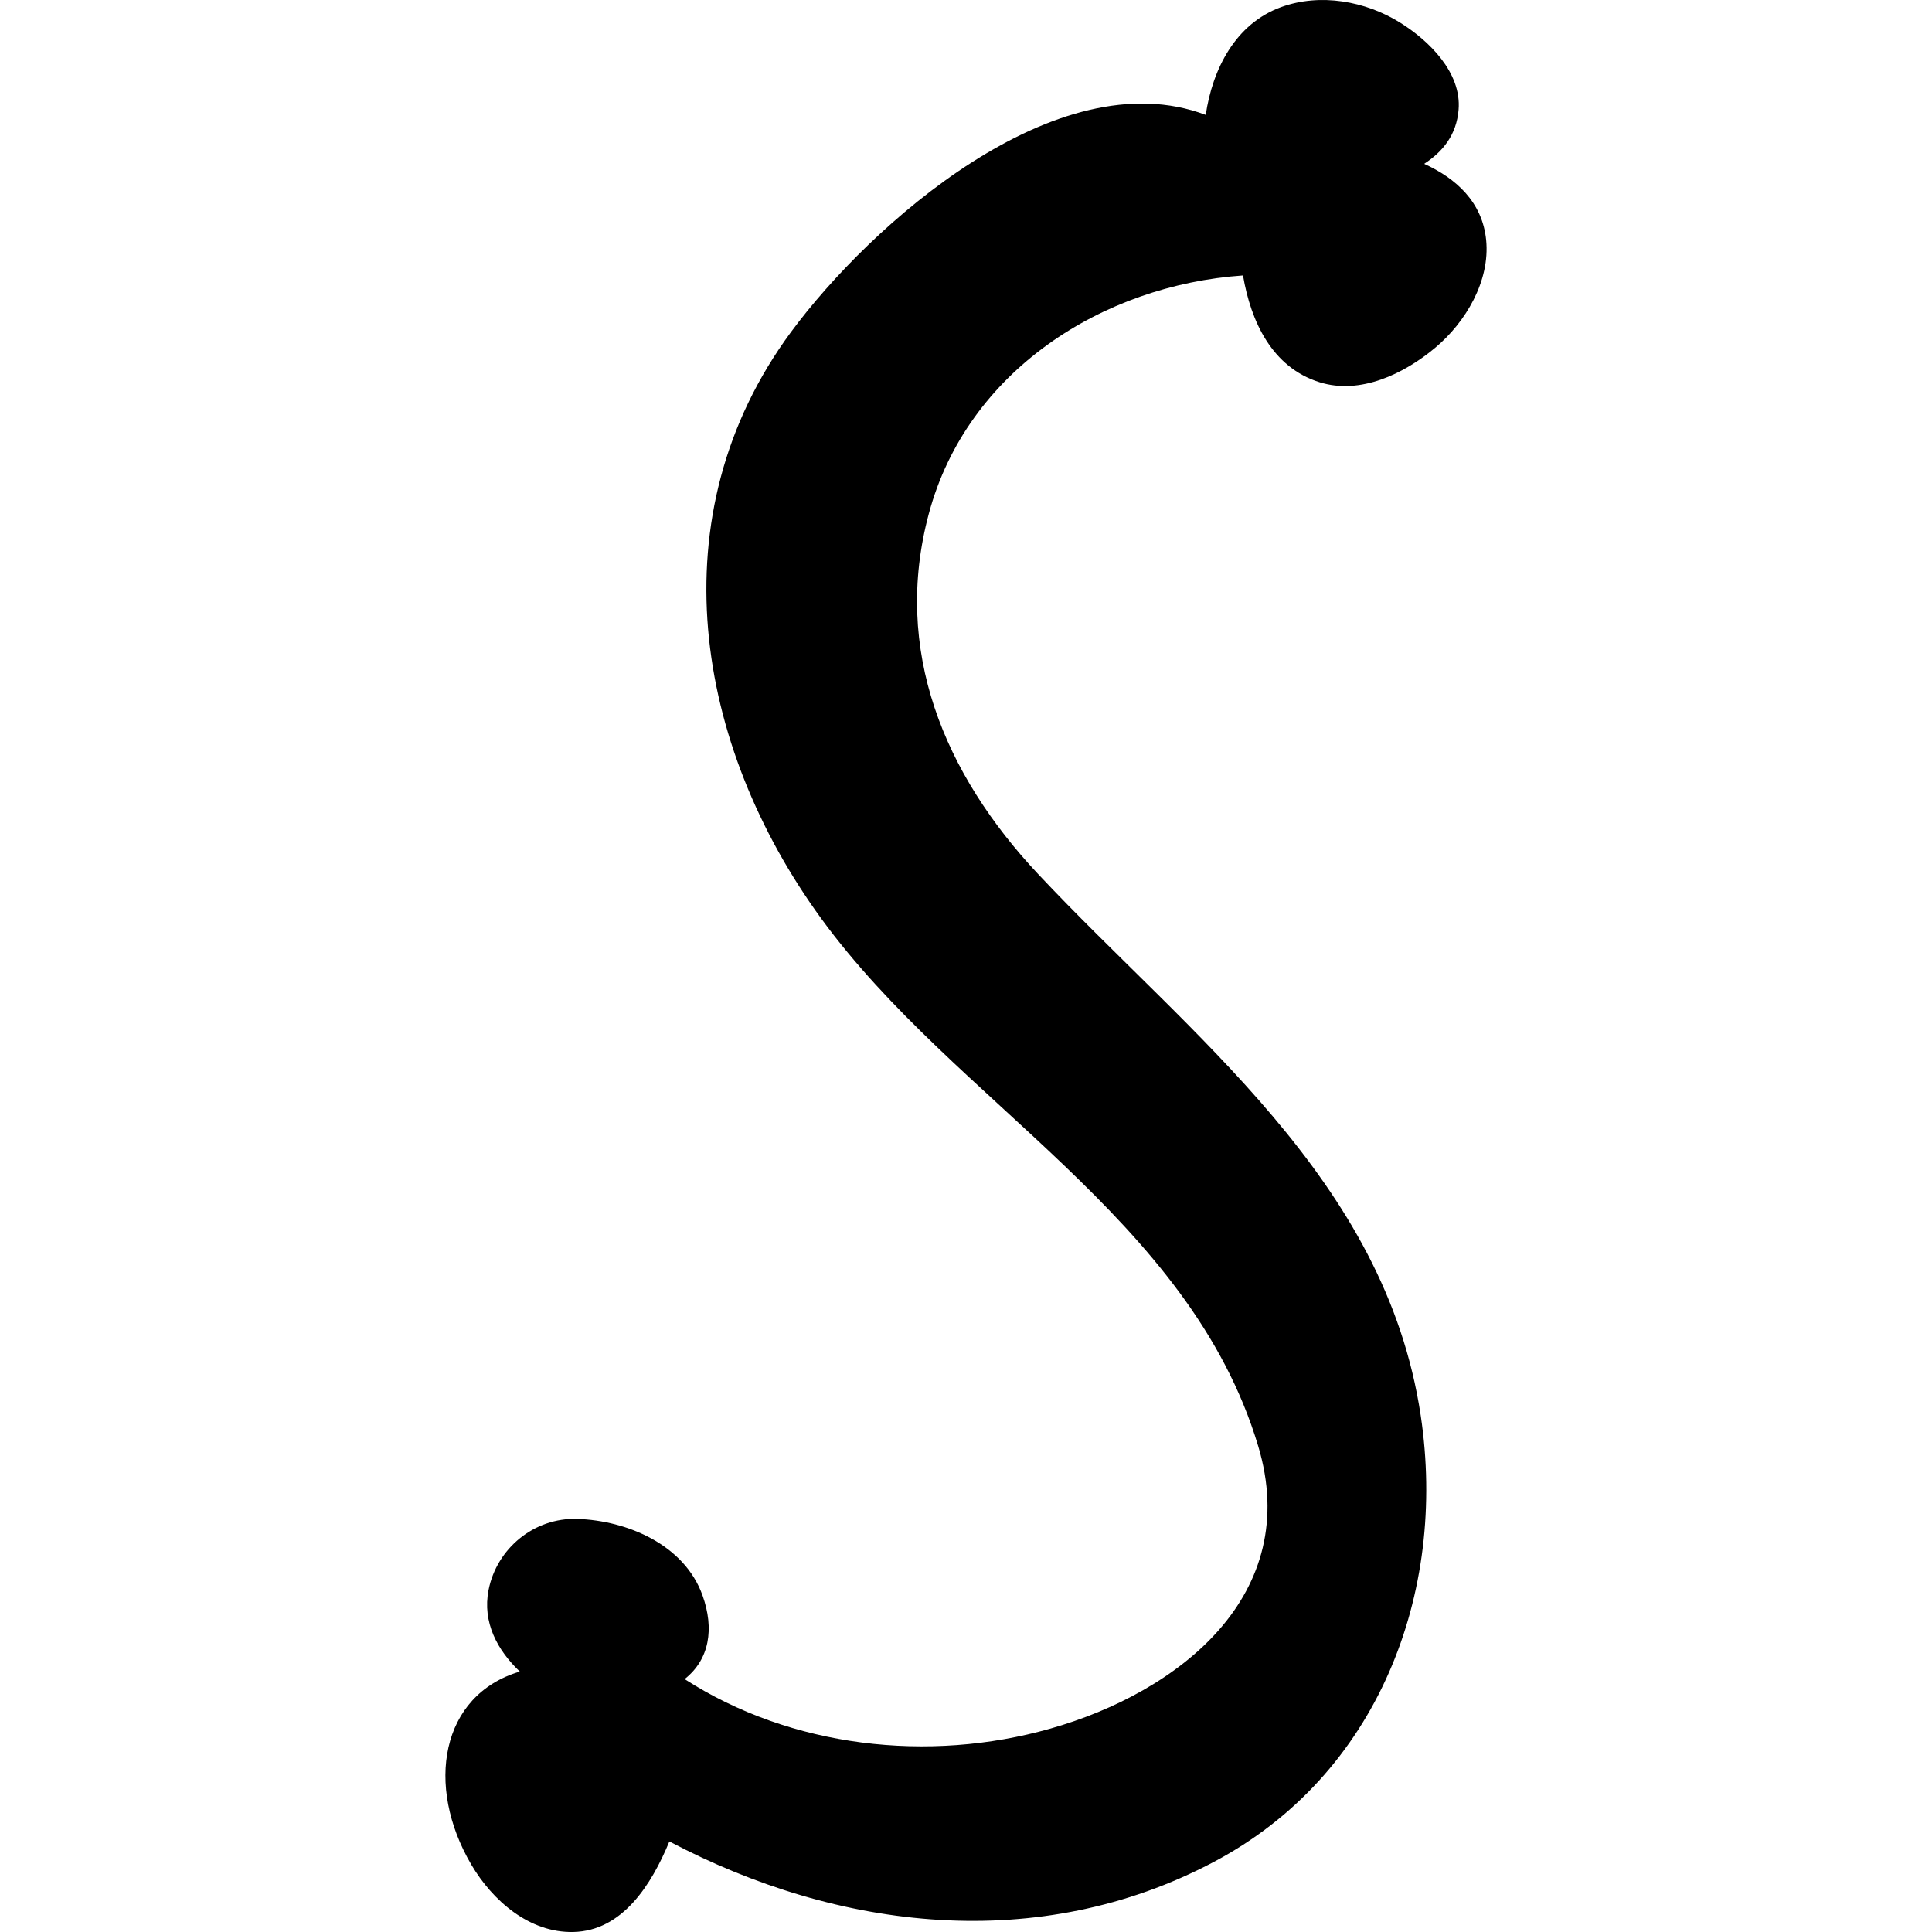
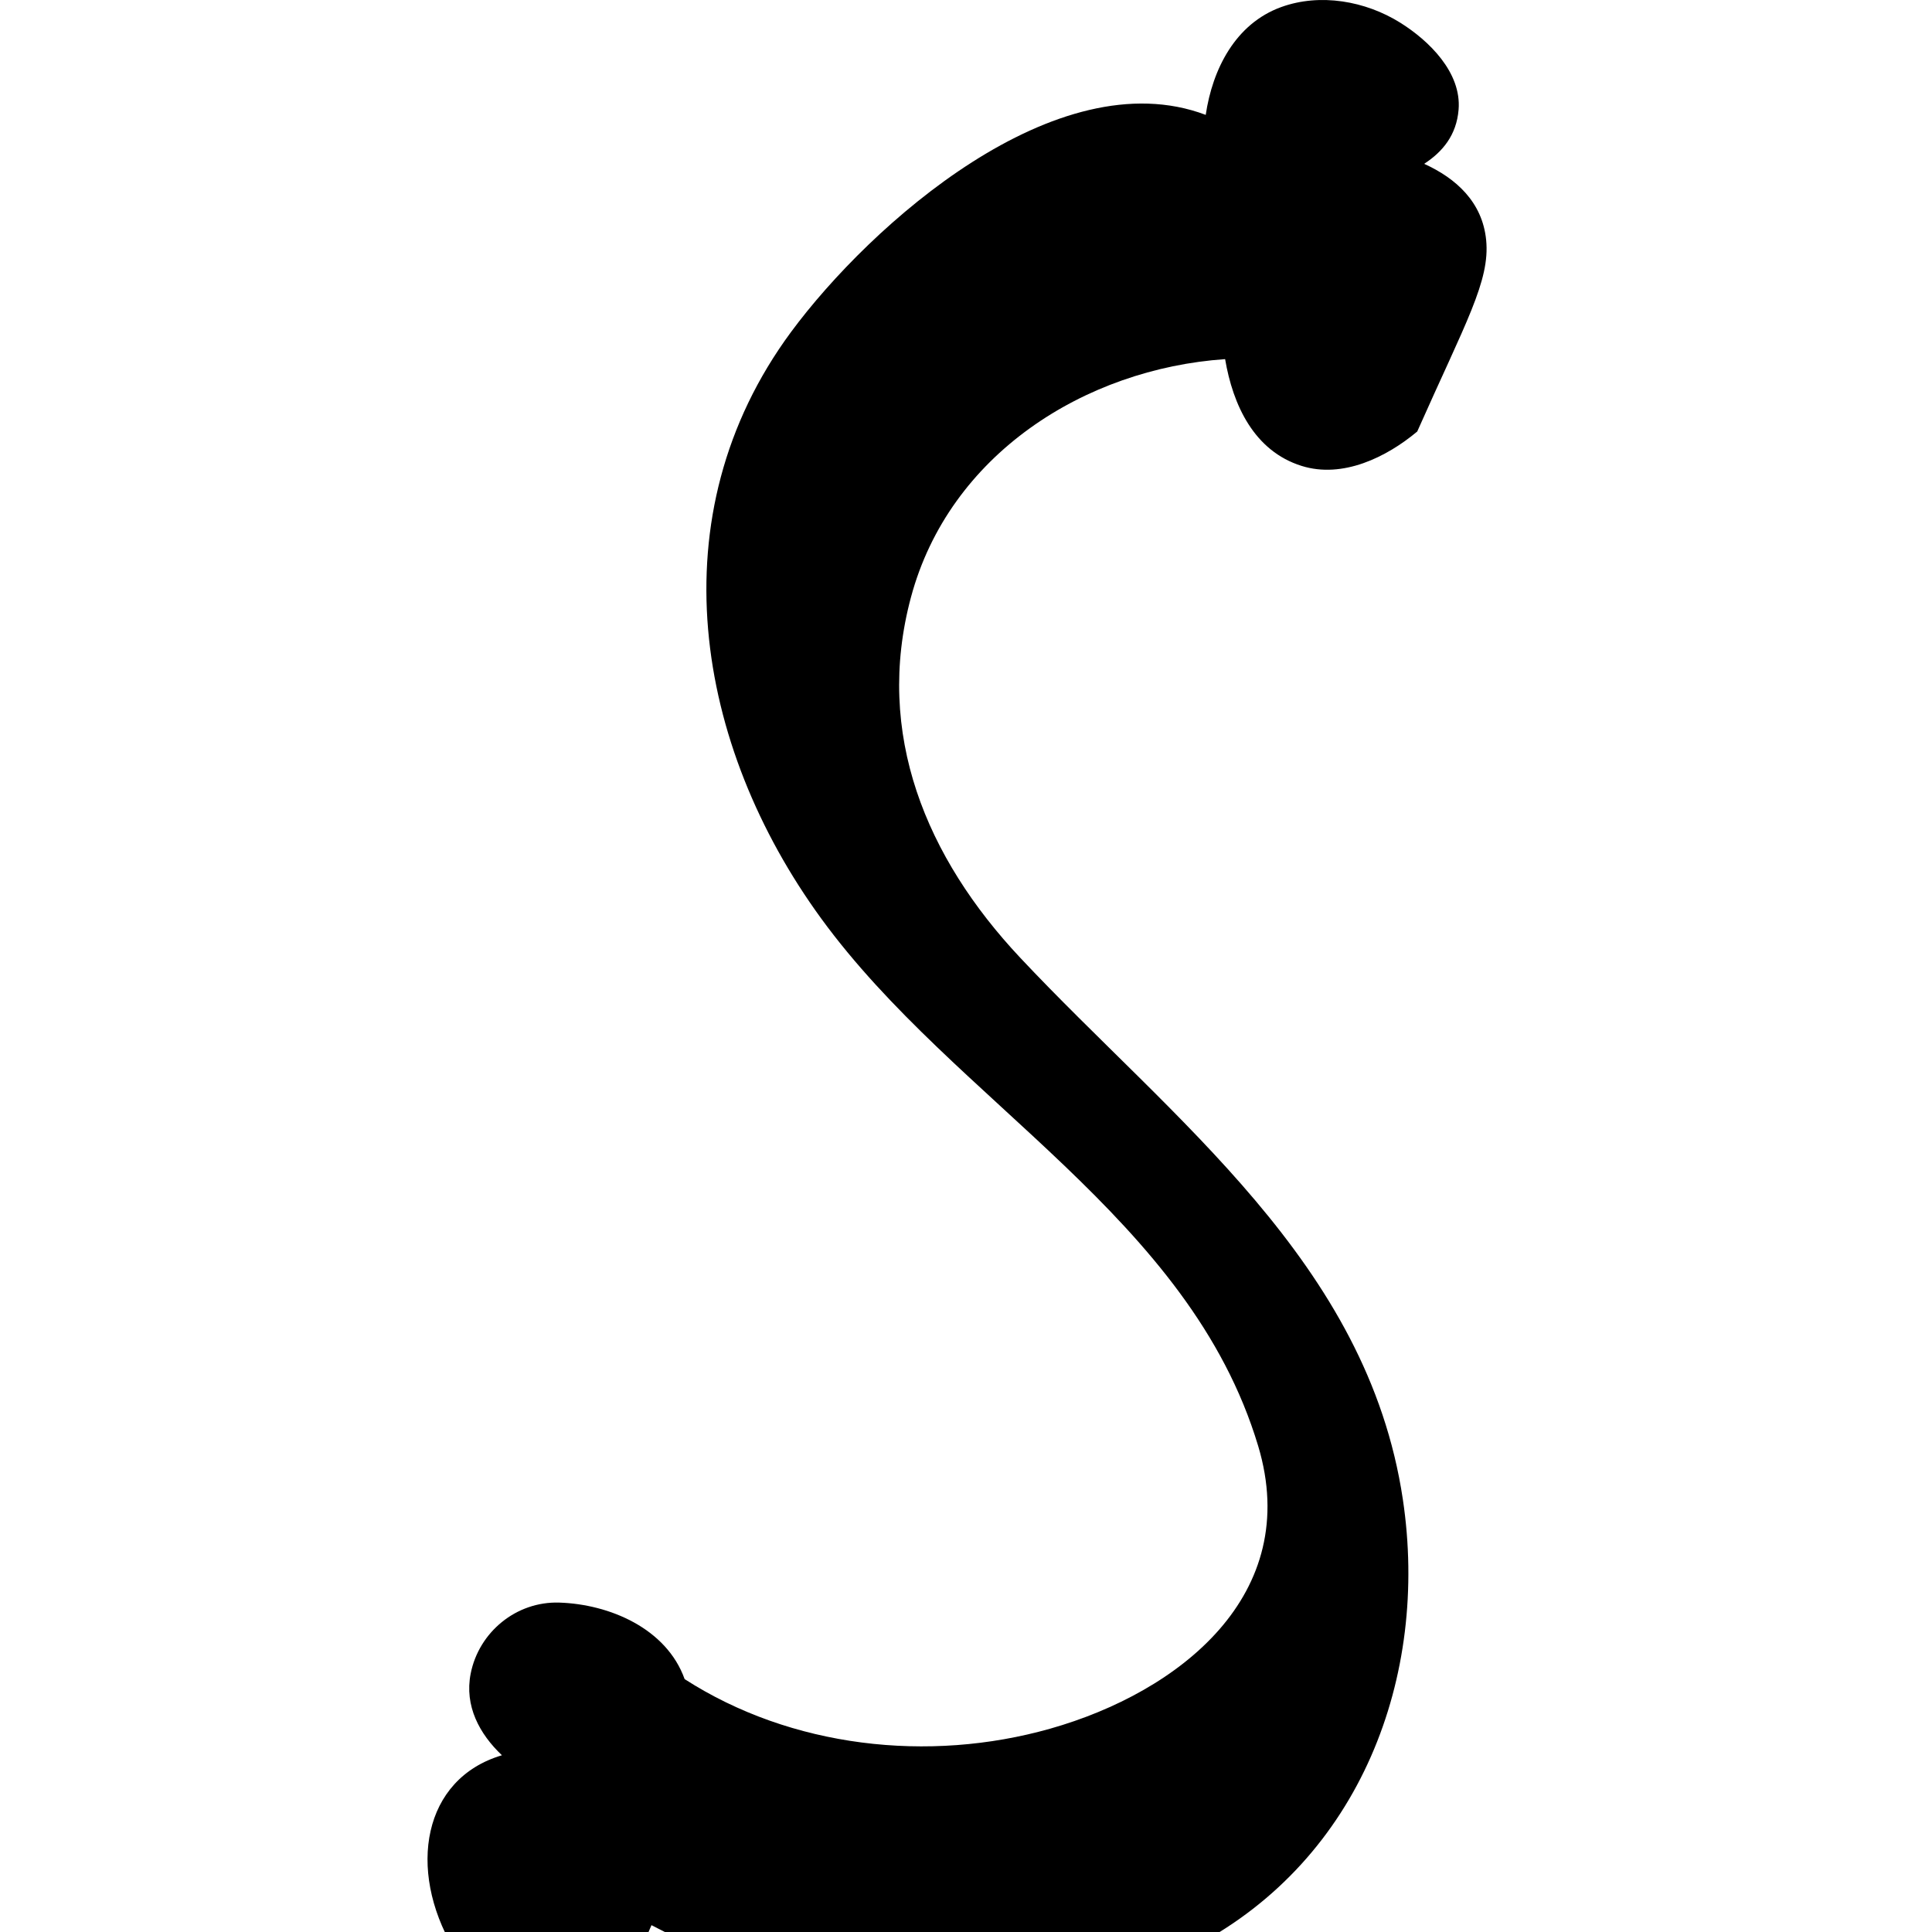
<svg xmlns="http://www.w3.org/2000/svg" fill="#000000" version="1.1" id="Capa_1" width="800px" height="800px" viewBox="0 0 791.98 791.979" xml:space="preserve">
  <g>
-     <path d="M609.214,98.374c-1.543-15.549-12.361-25.306-25.416-31.218c7.585-4.916,13.267-11.798,14.117-22.192   c1.266-15.3-12.195-28.345-23.957-35.69c-14.237-8.888-32.798-12.167-48.772-6.375c-18.782,6.818-28.16,25.463-30.923,44.19   c-61.097-23.069-137.549,45.04-170.024,89.045c-55.461,75.159-39.256,169.498,12.389,240.379   c55.11,75.63,150.928,122.388,179.125,216.21c18.349,61.061-32.346,100.918-85.248,115.902   c-49.872,14.127-106.202,7.779-149.855-20.316c10.228-8.074,12.214-20.668,7.335-34.305c-7.456-20.842-30.895-30.709-51.378-31.365   c-17.674-0.564-32.974,12.121-36.327,29.111c-2.624,13.285,3.631,24.76,12.814,33.473c-32.484,9.609-38.868,46.795-19.919,79.096   c8.703,14.828,23.855,28.049,41.862,27.652c20.104-0.443,32.022-19.365,39.358-37.104c69.504,36.641,151.473,46.277,223.074,8.443   c67.444-35.635,95.826-110.193,84.934-182.996c-14.532-97.146-94.395-155.473-156.905-222.077   c-38.387-40.9-59.785-91.687-44.725-147.749c15.688-58.418,71.167-93.6,128.772-97.582c3.188,18.82,11.872,37.677,31.366,43.774   c16.806,5.266,34.758-3.539,47.387-14.099C600.834,132.115,610.877,115.17,609.214,98.374z" />
+     <path d="M609.214,98.374c-1.543-15.549-12.361-25.306-25.416-31.218c7.585-4.916,13.267-11.798,14.117-22.192   c1.266-15.3-12.195-28.345-23.957-35.69c-14.237-8.888-32.798-12.167-48.772-6.375c-18.782,6.818-28.16,25.463-30.923,44.19   c-61.097-23.069-137.549,45.04-170.024,89.045c-55.461,75.159-39.256,169.498,12.389,240.379   c55.11,75.63,150.928,122.388,179.125,216.21c18.349,61.061-32.346,100.918-85.248,115.902   c-49.872,14.127-106.202,7.779-149.855-20.316c-7.456-20.842-30.895-30.709-51.378-31.365   c-17.674-0.564-32.974,12.121-36.327,29.111c-2.624,13.285,3.631,24.76,12.814,33.473c-32.484,9.609-38.868,46.795-19.919,79.096   c8.703,14.828,23.855,28.049,41.862,27.652c20.104-0.443,32.022-19.365,39.358-37.104c69.504,36.641,151.473,46.277,223.074,8.443   c67.444-35.635,95.826-110.193,84.934-182.996c-14.532-97.146-94.395-155.473-156.905-222.077   c-38.387-40.9-59.785-91.687-44.725-147.749c15.688-58.418,71.167-93.6,128.772-97.582c3.188,18.82,11.872,37.677,31.366,43.774   c16.806,5.266,34.758-3.539,47.387-14.099C600.834,132.115,610.877,115.17,609.214,98.374z" />
  </g>
</svg>